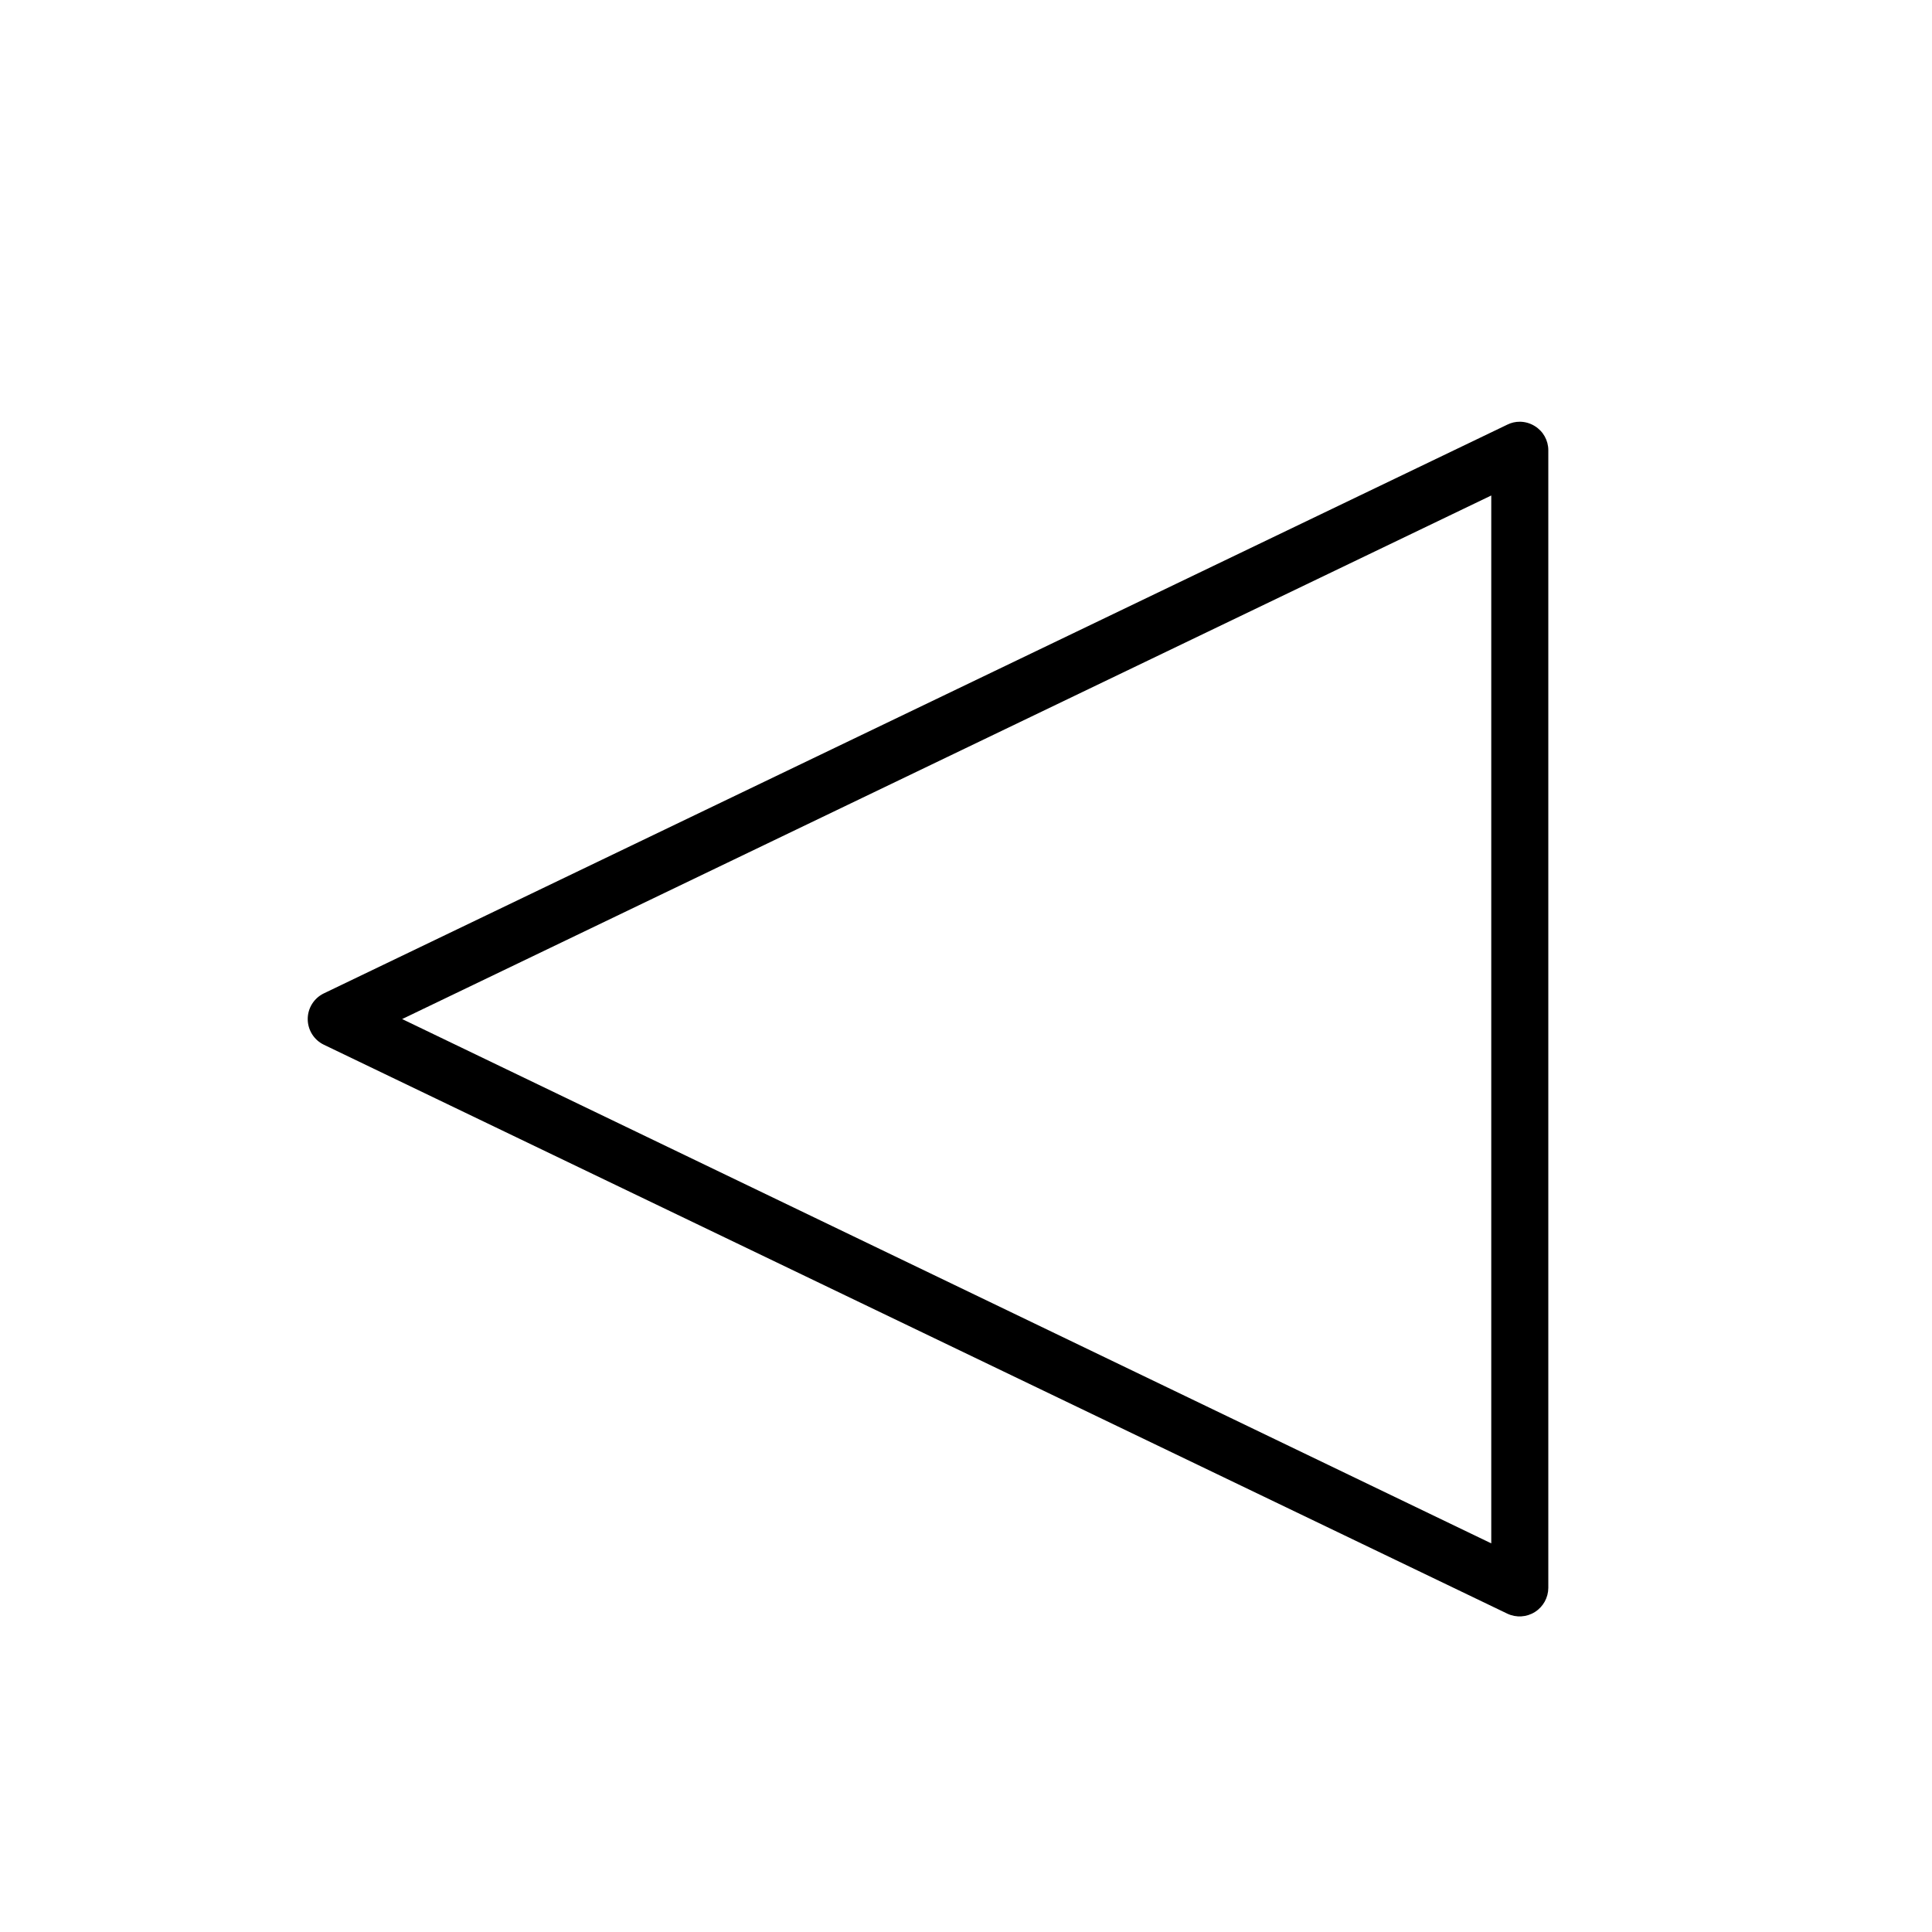
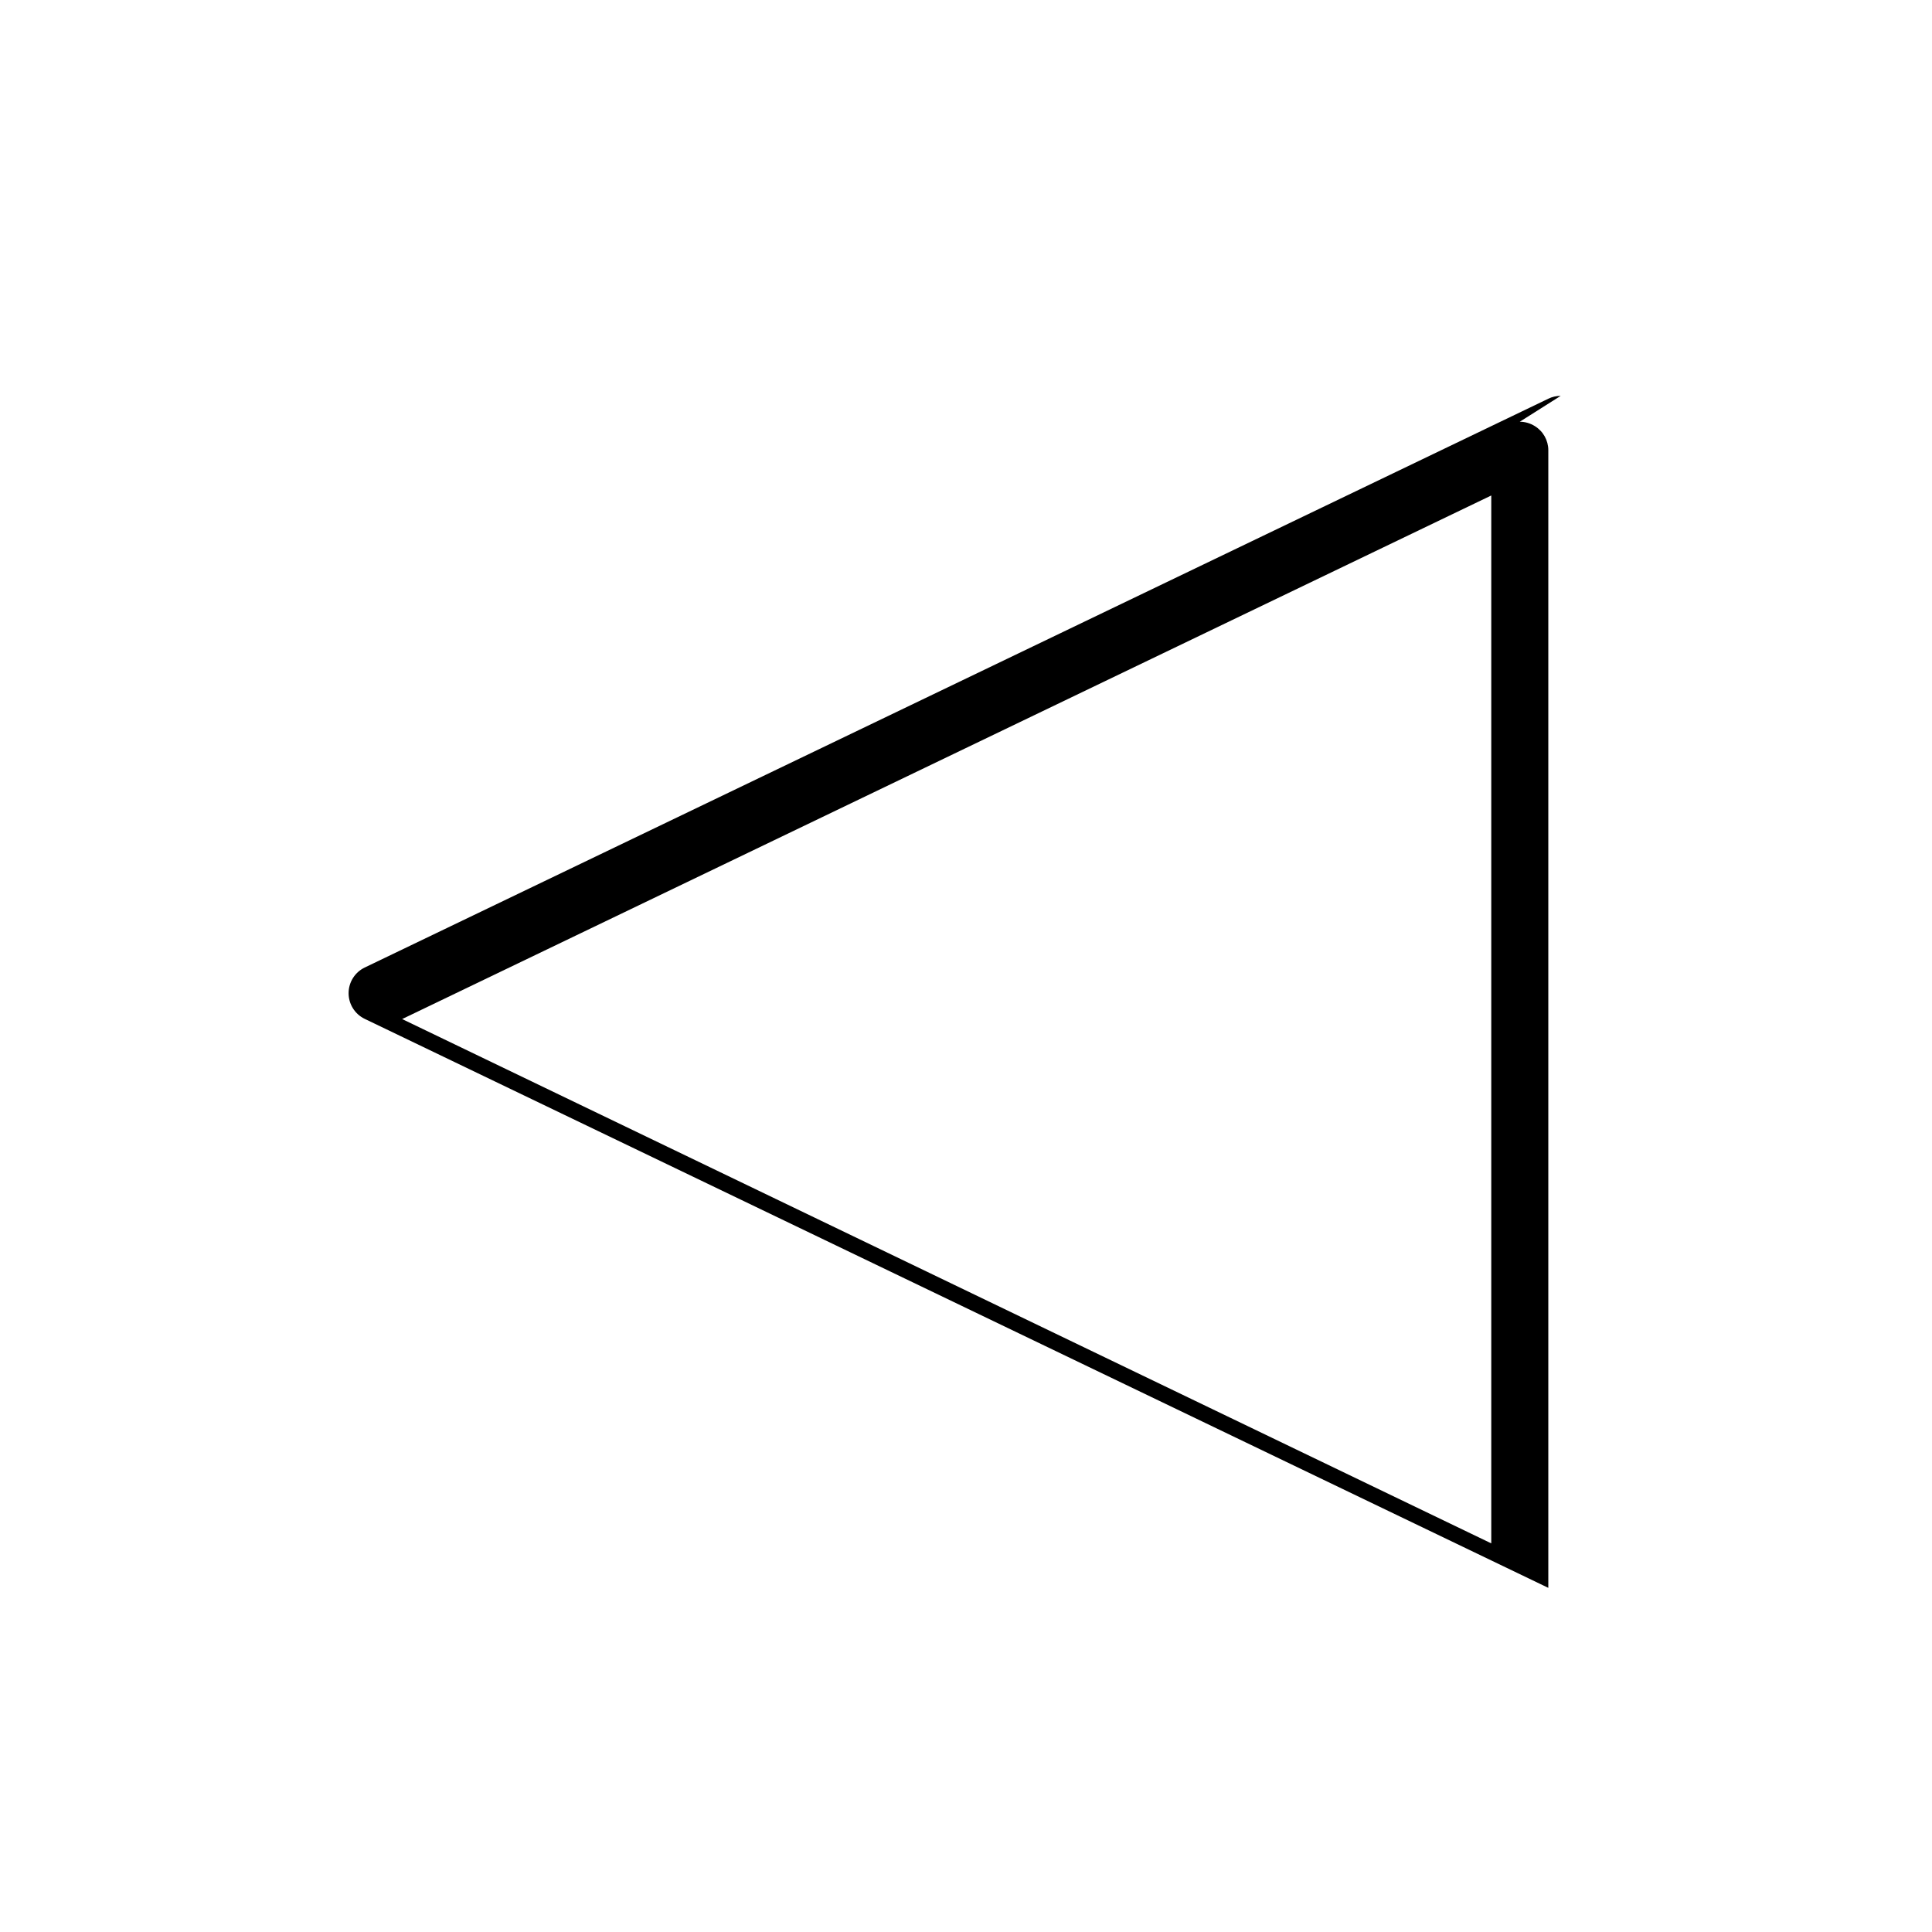
<svg xmlns="http://www.w3.org/2000/svg" fill="#000000" width="800px" height="800px" version="1.1" viewBox="144 144 512 512">
-   <path d="m546.76 255.76c1.41 0.012 2.785 0.41 3.981 1.16 2.223 1.363 3.578 3.789 3.578 6.398v301.48c-0.016 2.598-1.348 5.004-3.543 6.391-2.191 1.391-4.941 1.562-7.289 0.461l-313.67-150.79c-2.609-1.262-4.266-3.902-4.266-6.801 0-2.898 1.656-5.539 4.266-6.801l313.67-150.74c1.016-0.504 2.137-0.762 3.273-0.754zm-7.559 297.25v-277.7l-288.63 138.75z" />
+   <path d="m546.76 255.76c1.41 0.012 2.785 0.41 3.981 1.16 2.223 1.363 3.578 3.789 3.578 6.398v301.48l-313.67-150.79c-2.609-1.262-4.266-3.902-4.266-6.801 0-2.898 1.656-5.539 4.266-6.801l313.67-150.74c1.016-0.504 2.137-0.762 3.273-0.754zm-7.559 297.25v-277.7l-288.63 138.75z" />
</svg>